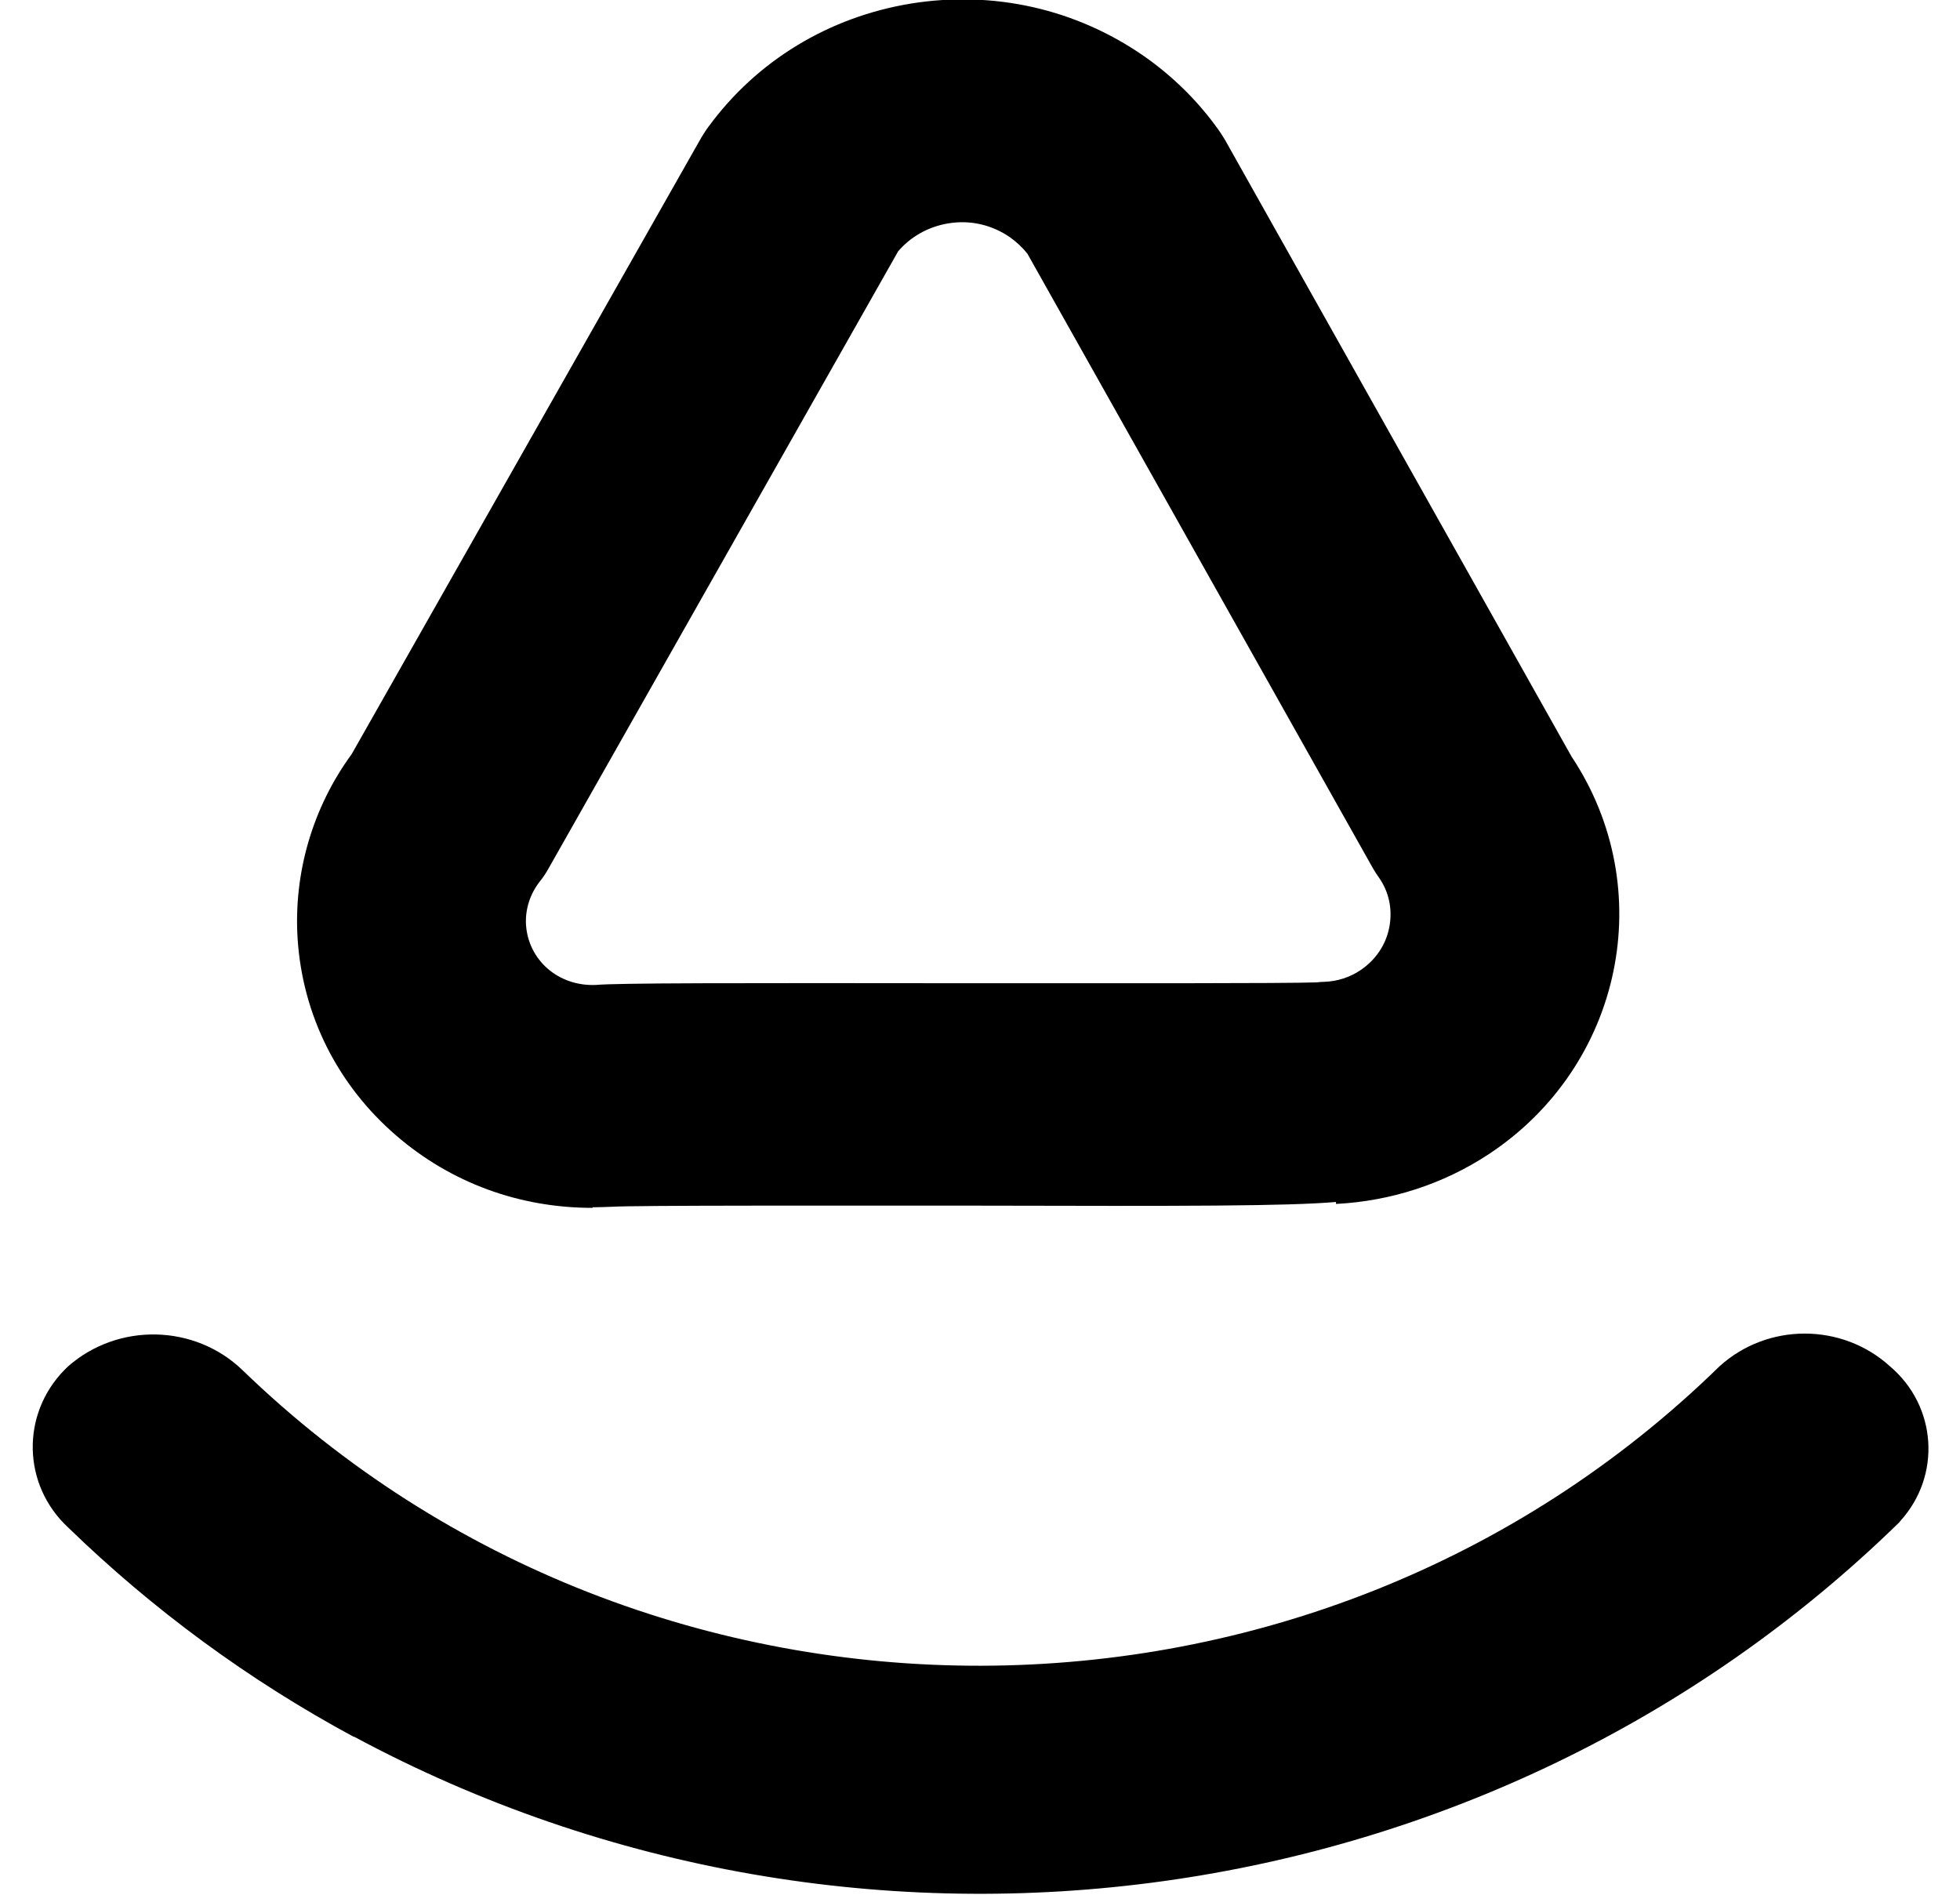
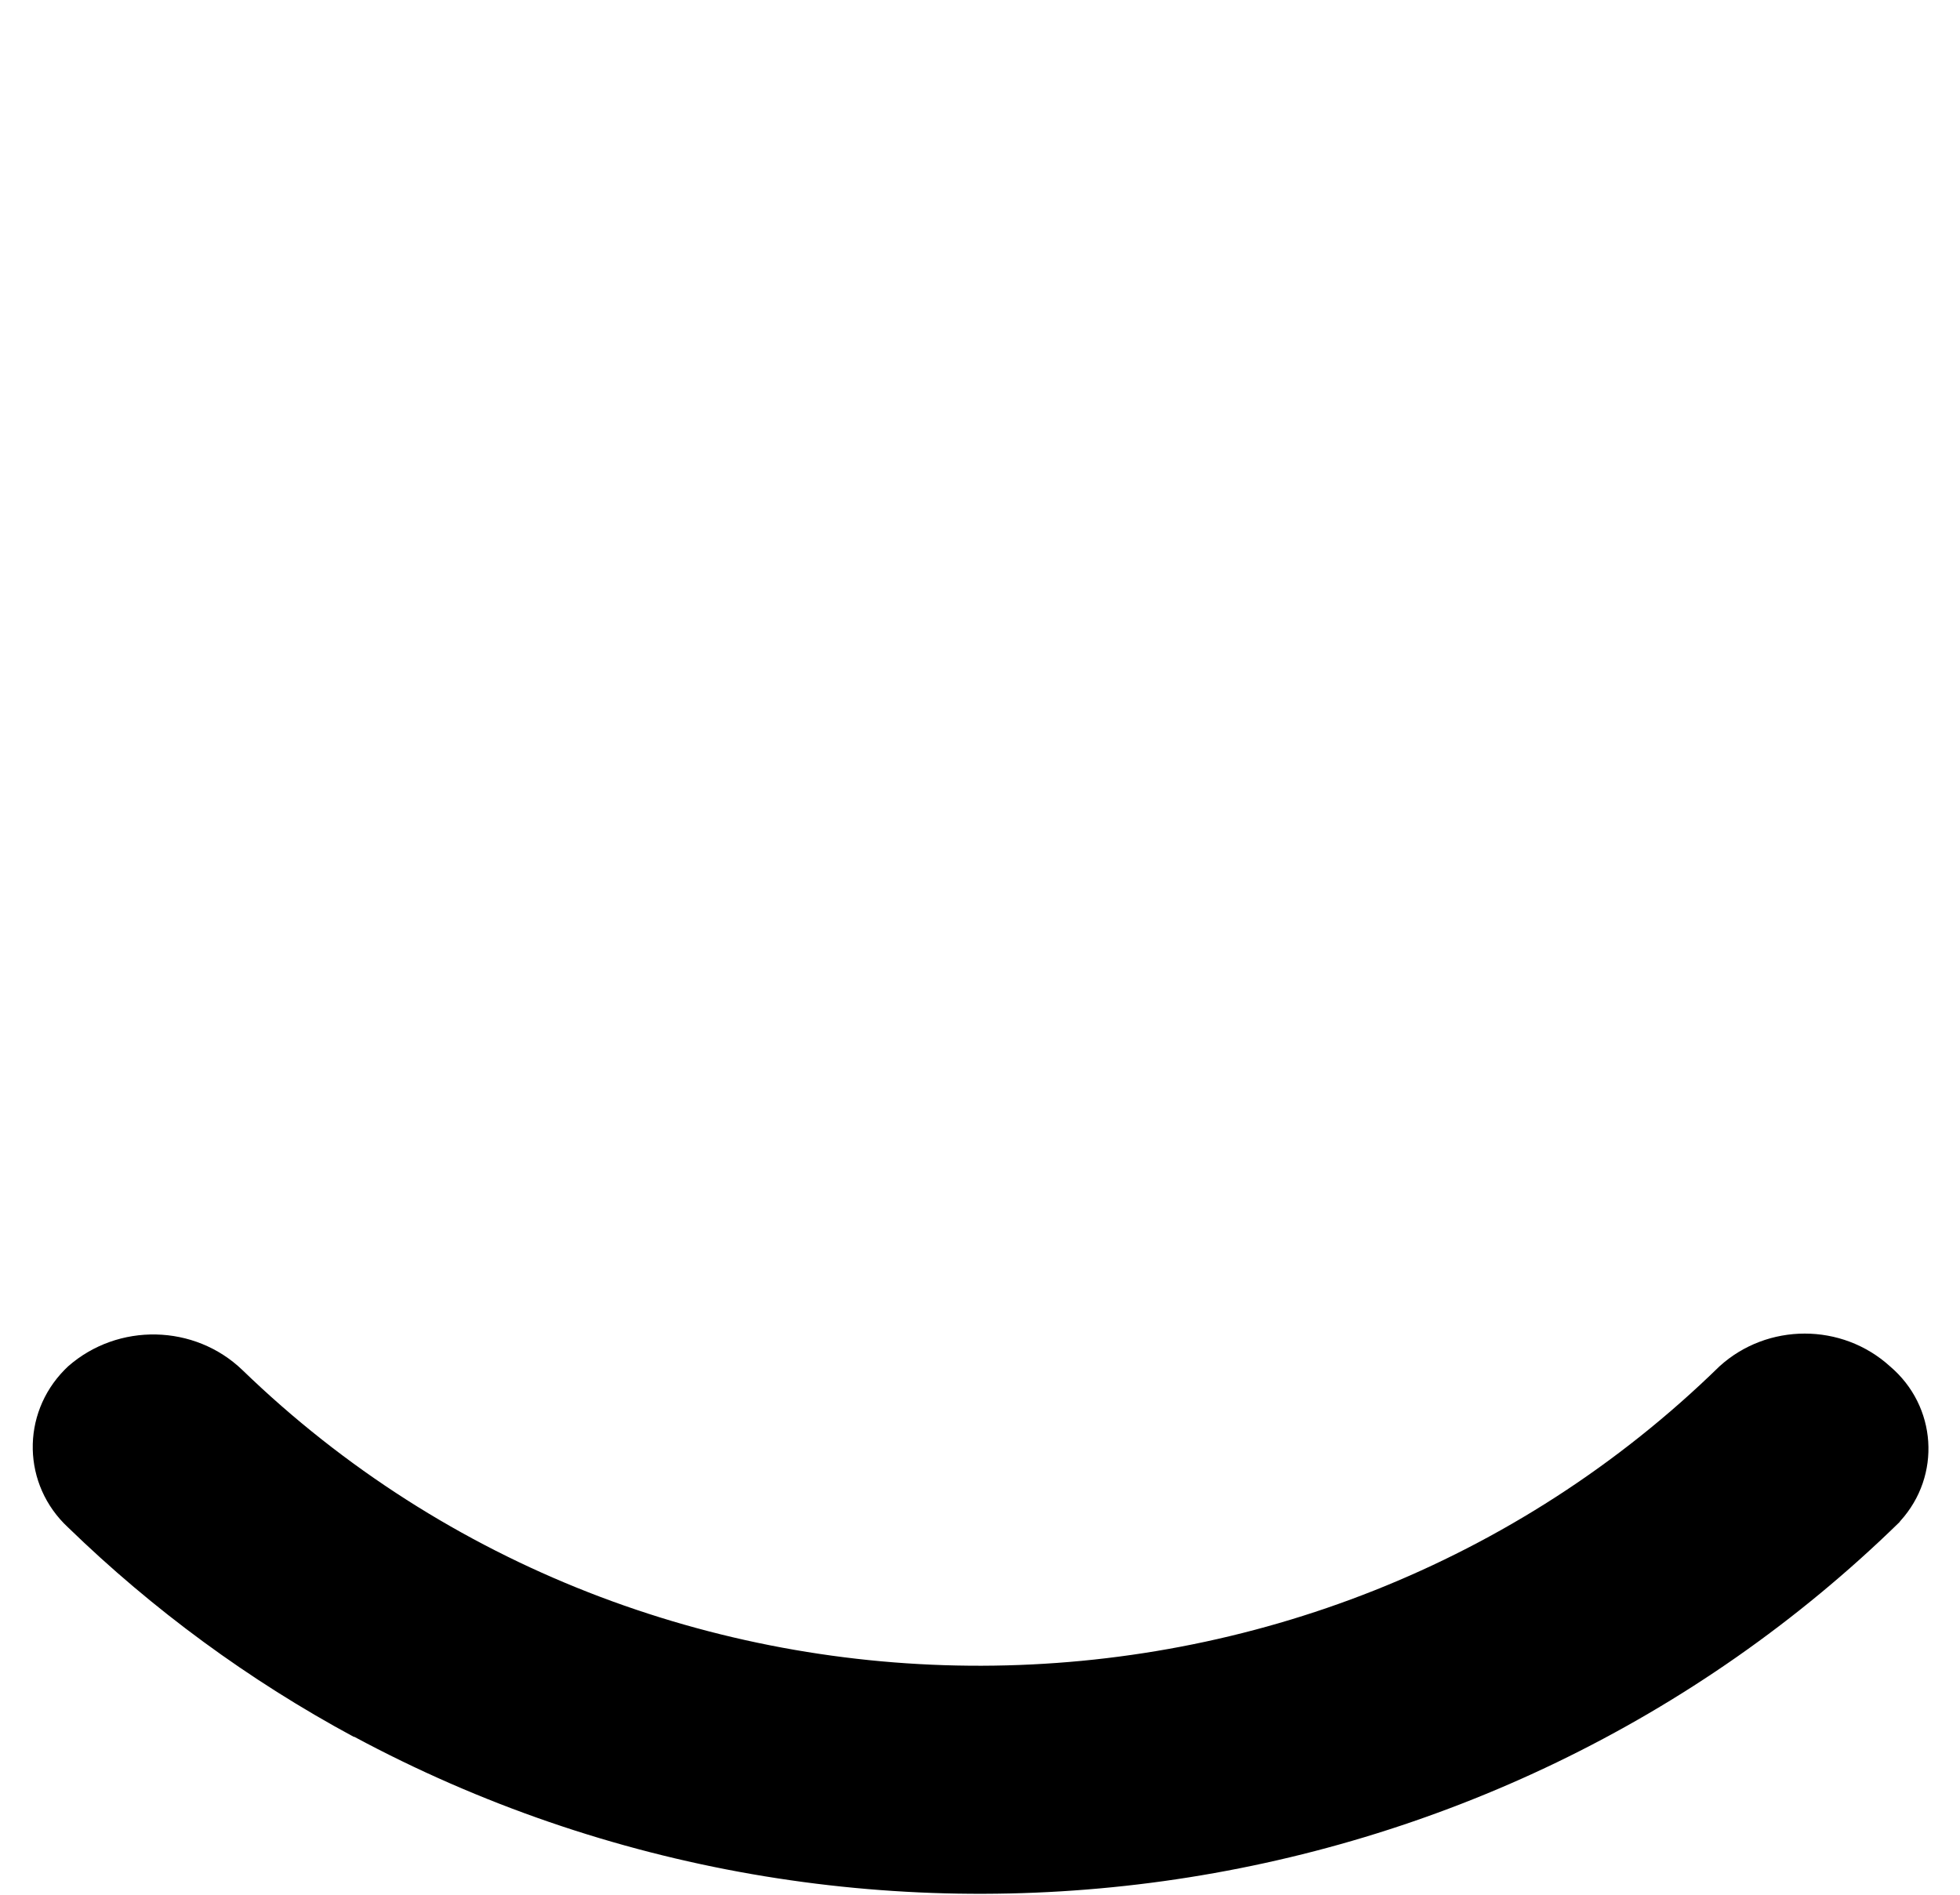
<svg xmlns="http://www.w3.org/2000/svg" width="30" height="29" viewBox="0 0 30 29" fill="none">
  <g id="Group">
    <path id="Path 728" d="M5.418 26.585C3.811 25.719 2.34 24.638 1.042 23.378C0.341 22.727 0.319 21.646 0.989 20.965C1.006 20.948 1.024 20.93 1.042 20.913C1.808 20.24 2.979 20.266 3.71 20.969C9.97 27.026 20.088 27 26.318 20.913C27.053 20.244 28.194 20.244 28.929 20.913C29.647 21.522 29.717 22.585 29.087 23.279C29.083 23.284 29.079 23.288 29.074 23.297C22.822 29.405 13.171 30.747 5.418 26.58V26.585Z" fill="black" />
-     <path id="Vector" d="M9.068 18.487C7.945 18.487 6.902 18.101 6.07 17.385C5.167 16.609 4.63 15.538 4.555 14.363C4.493 13.36 4.784 12.361 5.383 11.542L10.736 2.103C10.772 2.047 10.807 1.987 10.847 1.936C11.586 0.928 12.687 0.26 13.946 0.054C15.205 -0.148 16.465 0.135 17.504 0.855C17.953 1.168 18.34 1.55 18.653 1.991C18.688 2.039 18.719 2.09 18.75 2.141L24.055 11.581C25.398 13.6 24.839 16.314 22.783 17.668C22.091 18.123 21.286 18.384 20.449 18.427V18.397C19.688 18.461 18.195 18.461 14.893 18.453C12.603 18.453 9.755 18.448 9.367 18.47C9.266 18.474 9.169 18.478 9.072 18.478L9.068 18.487ZM13.744 3.852L8.399 13.287C8.359 13.36 8.311 13.433 8.258 13.497C8.112 13.686 8.038 13.917 8.051 14.153C8.086 14.693 8.544 15.1 9.121 15.075C9.464 15.045 11.142 15.045 14.897 15.049C17.019 15.049 19.648 15.053 20.15 15.036C20.189 15.032 20.233 15.027 20.277 15.027C20.471 15.019 20.66 14.959 20.819 14.852C21.052 14.697 21.211 14.466 21.264 14.196C21.317 13.926 21.264 13.652 21.101 13.424C21.07 13.381 21.039 13.334 21.013 13.287L15.725 3.882C15.65 3.788 15.562 3.706 15.461 3.633C15.183 3.44 14.849 3.363 14.514 3.419C14.206 3.47 13.933 3.625 13.739 3.856L13.744 3.852Z" fill="black" />
  </g>
</svg>